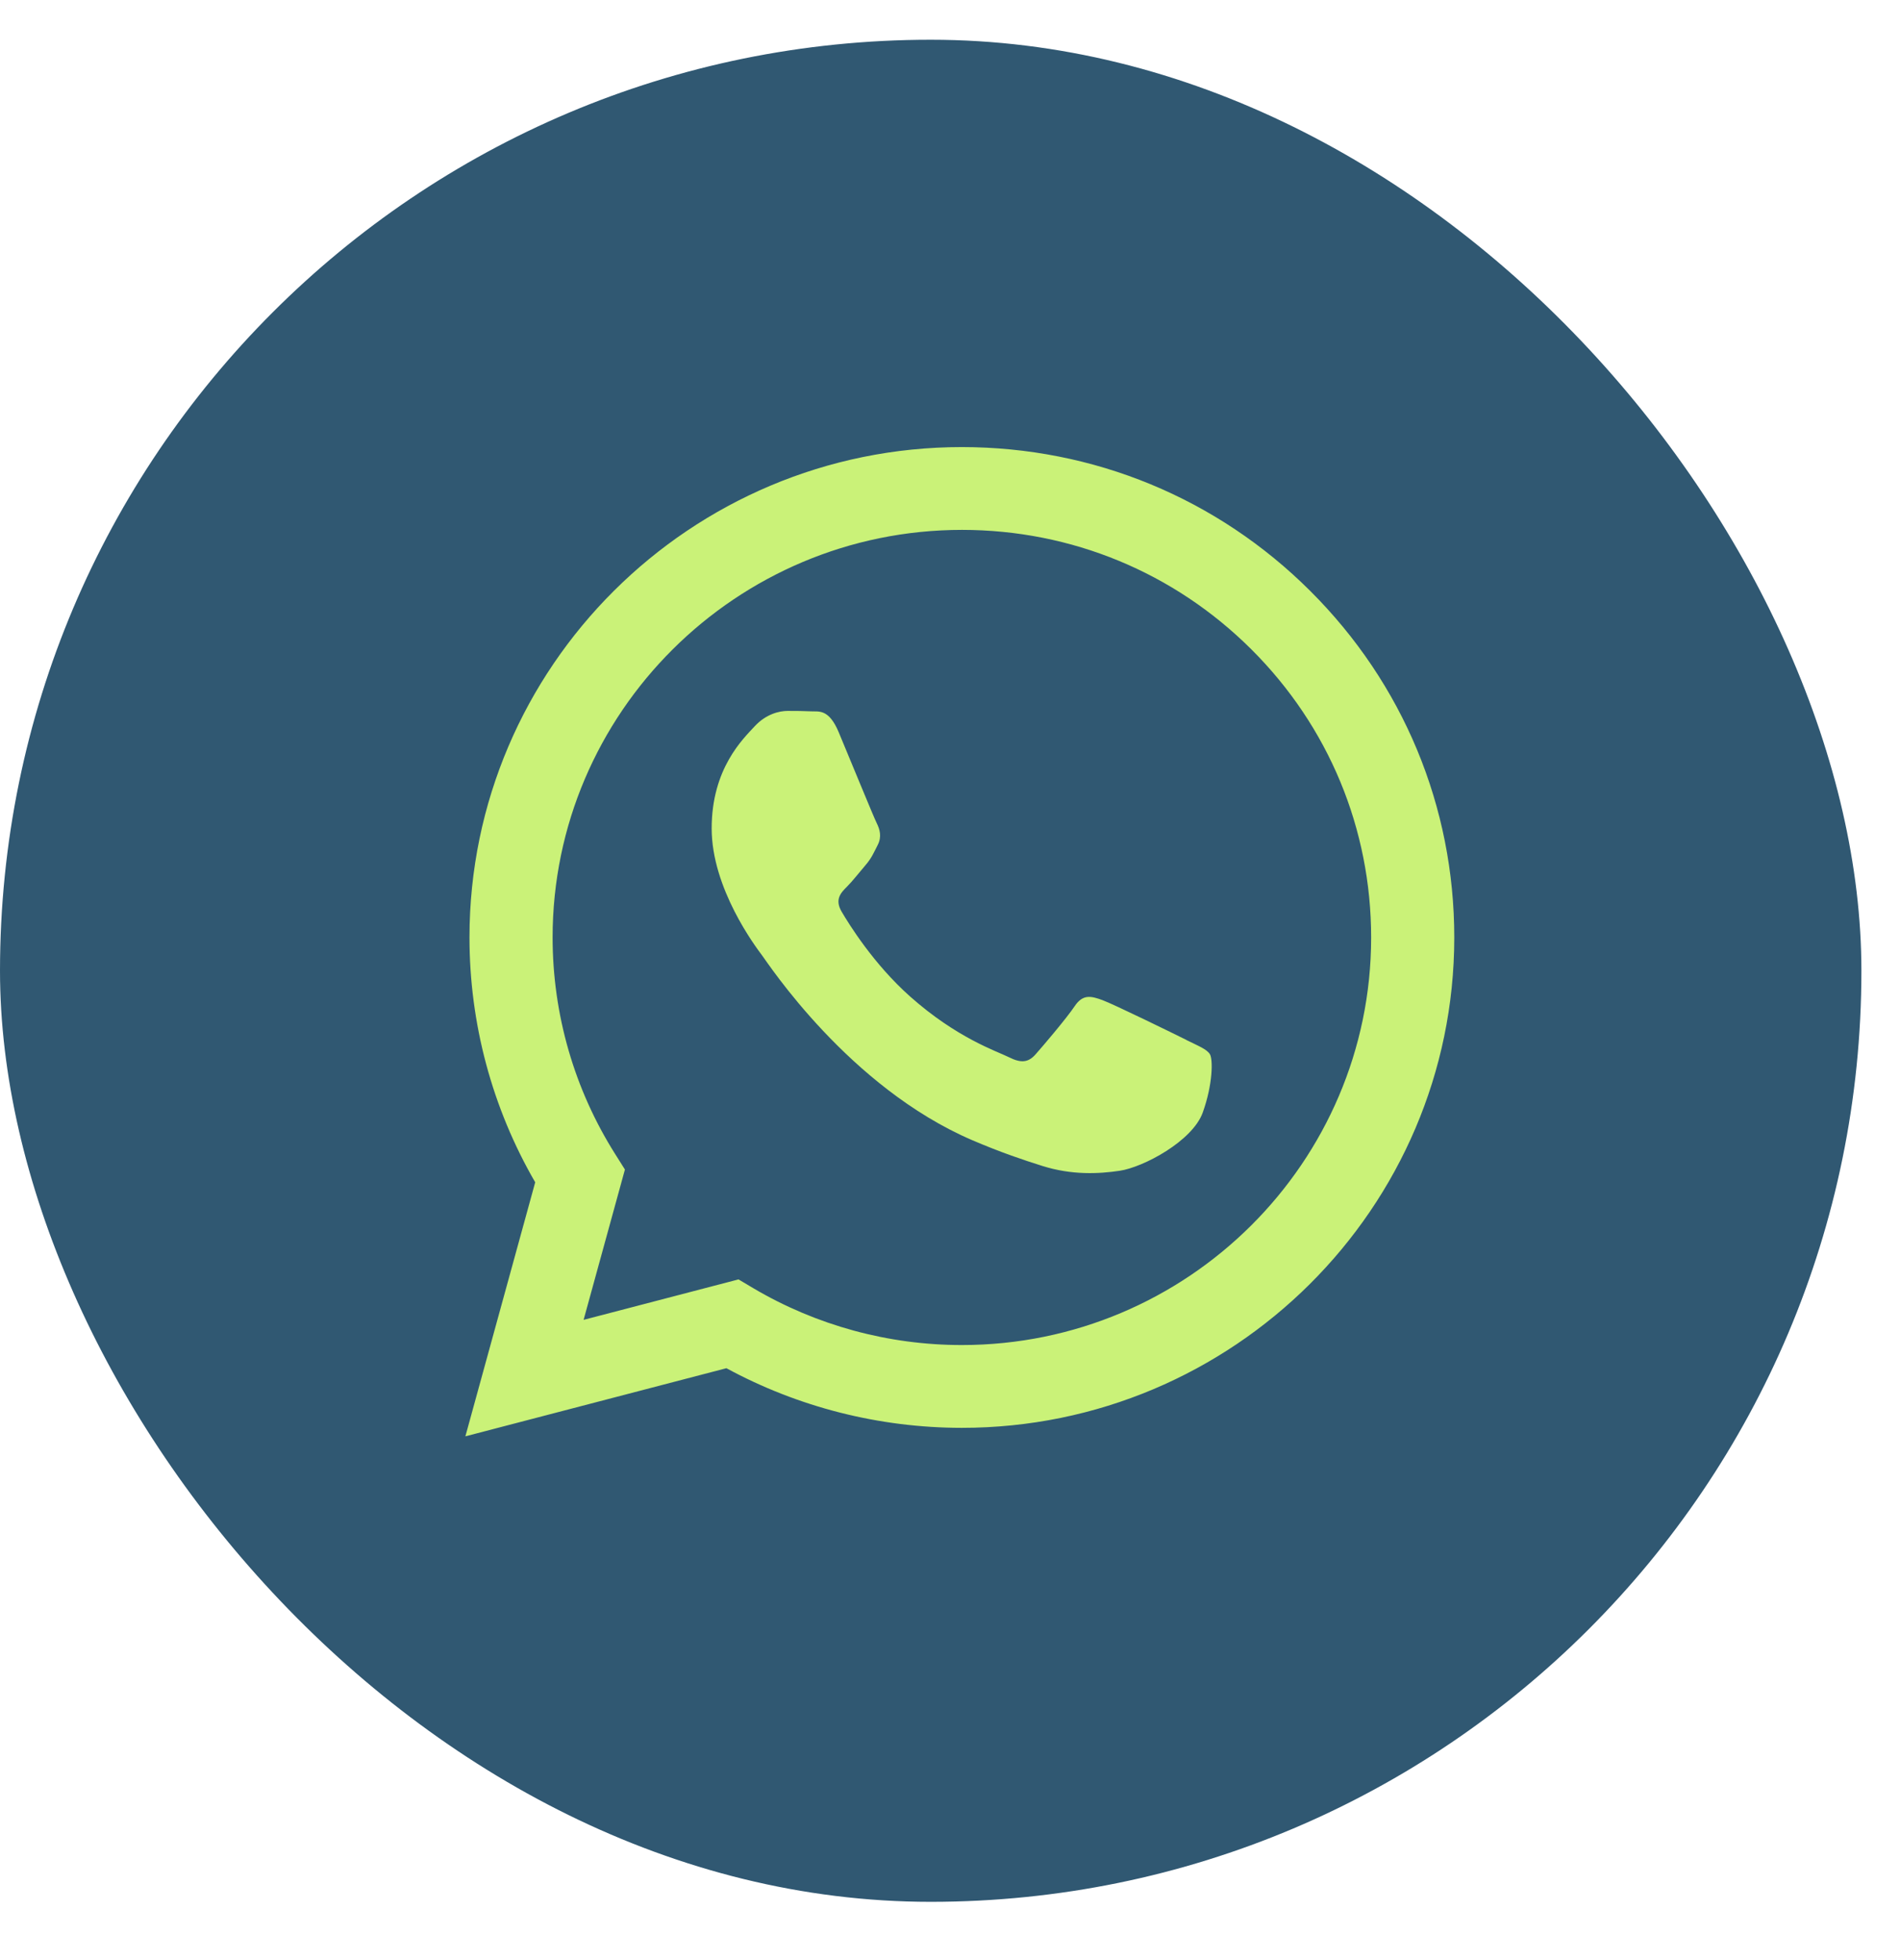
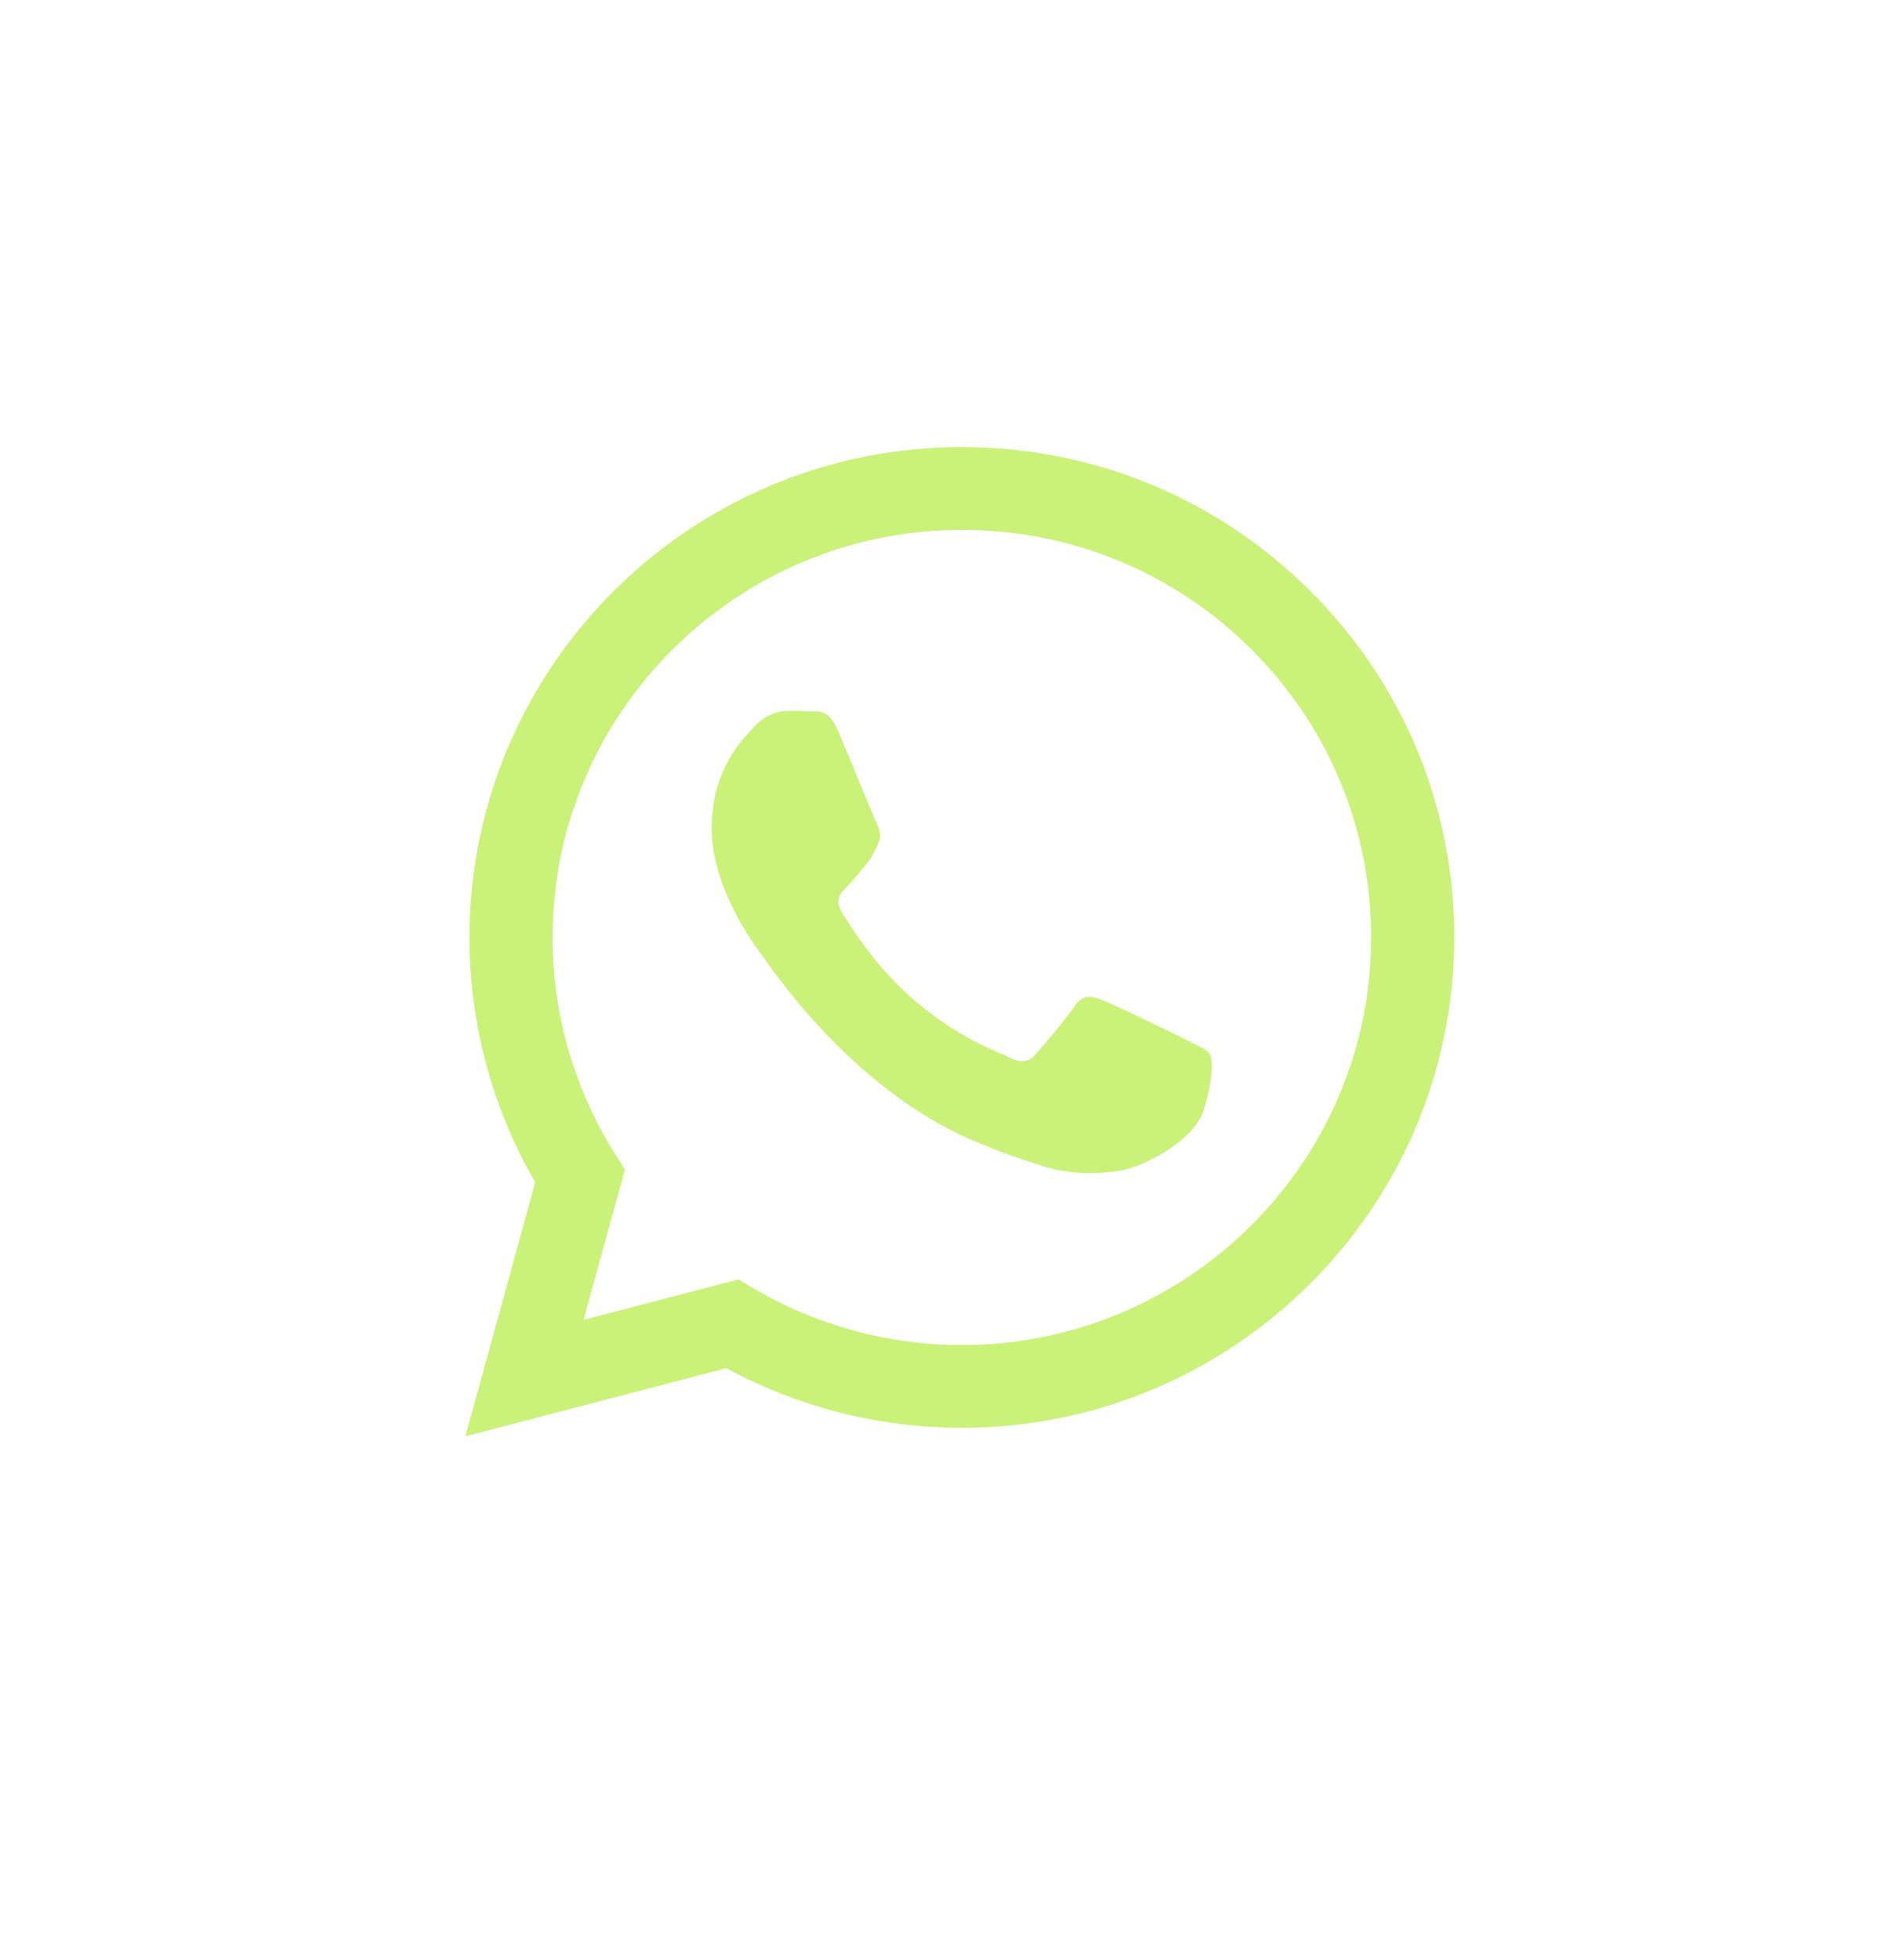
<svg xmlns="http://www.w3.org/2000/svg" width="32" height="33" viewBox="0 0 32 33" fill="none">
-   <rect y="0.669" width="31.35" height="31.35" rx="15.675" fill="#305872" />
  <path fill-rule="evenodd" clip-rule="evenodd" d="M22.066 9.948C20.501 8.388 18.419 7.528 16.2 7.527C11.629 7.527 7.909 11.229 7.907 15.78C7.907 17.234 8.289 18.654 9.014 19.905L7.838 24.182L12.234 23.035C13.445 23.692 14.809 24.038 16.197 24.039H16.2C20.77 24.039 24.491 20.337 24.493 15.786C24.494 13.581 23.632 11.508 22.066 9.948V9.948ZM16.2 22.645H16.198C14.961 22.645 13.748 22.314 12.689 21.689L12.438 21.54L9.829 22.221L10.525 19.69L10.361 19.43C9.671 18.338 9.307 17.076 9.307 15.78C9.309 11.998 12.401 8.921 16.203 8.921C18.044 8.922 19.774 9.636 21.076 10.933C22.377 12.229 23.093 13.953 23.093 15.786C23.091 19.568 19.999 22.645 16.2 22.645V22.645ZM19.981 17.508C19.774 17.405 18.755 16.906 18.565 16.837C18.375 16.768 18.237 16.734 18.099 16.941C17.961 17.147 17.564 17.612 17.443 17.749C17.322 17.887 17.201 17.904 16.994 17.8C16.787 17.697 16.119 17.48 15.328 16.777C14.712 16.23 14.296 15.555 14.175 15.349C14.054 15.142 14.162 15.03 14.265 14.928C14.358 14.835 14.473 14.687 14.576 14.567C14.68 14.446 14.714 14.36 14.784 14.223C14.853 14.085 14.818 13.965 14.767 13.861C14.715 13.758 14.3 12.743 14.127 12.331C13.959 11.928 13.788 11.983 13.662 11.976C13.541 11.97 13.403 11.969 13.264 11.969C13.126 11.969 12.902 12.021 12.711 12.227C12.521 12.434 11.986 12.933 11.986 13.947C11.986 14.962 12.729 15.943 12.832 16.081C12.936 16.218 14.294 18.301 16.372 19.195C16.866 19.407 17.252 19.534 17.553 19.629C18.05 19.786 18.501 19.764 18.858 19.711C19.256 19.652 20.084 19.212 20.257 18.73C20.429 18.249 20.429 17.836 20.378 17.75C20.326 17.664 20.188 17.612 19.98 17.509L19.981 17.508Z" fill="#CAF278" />
</svg>